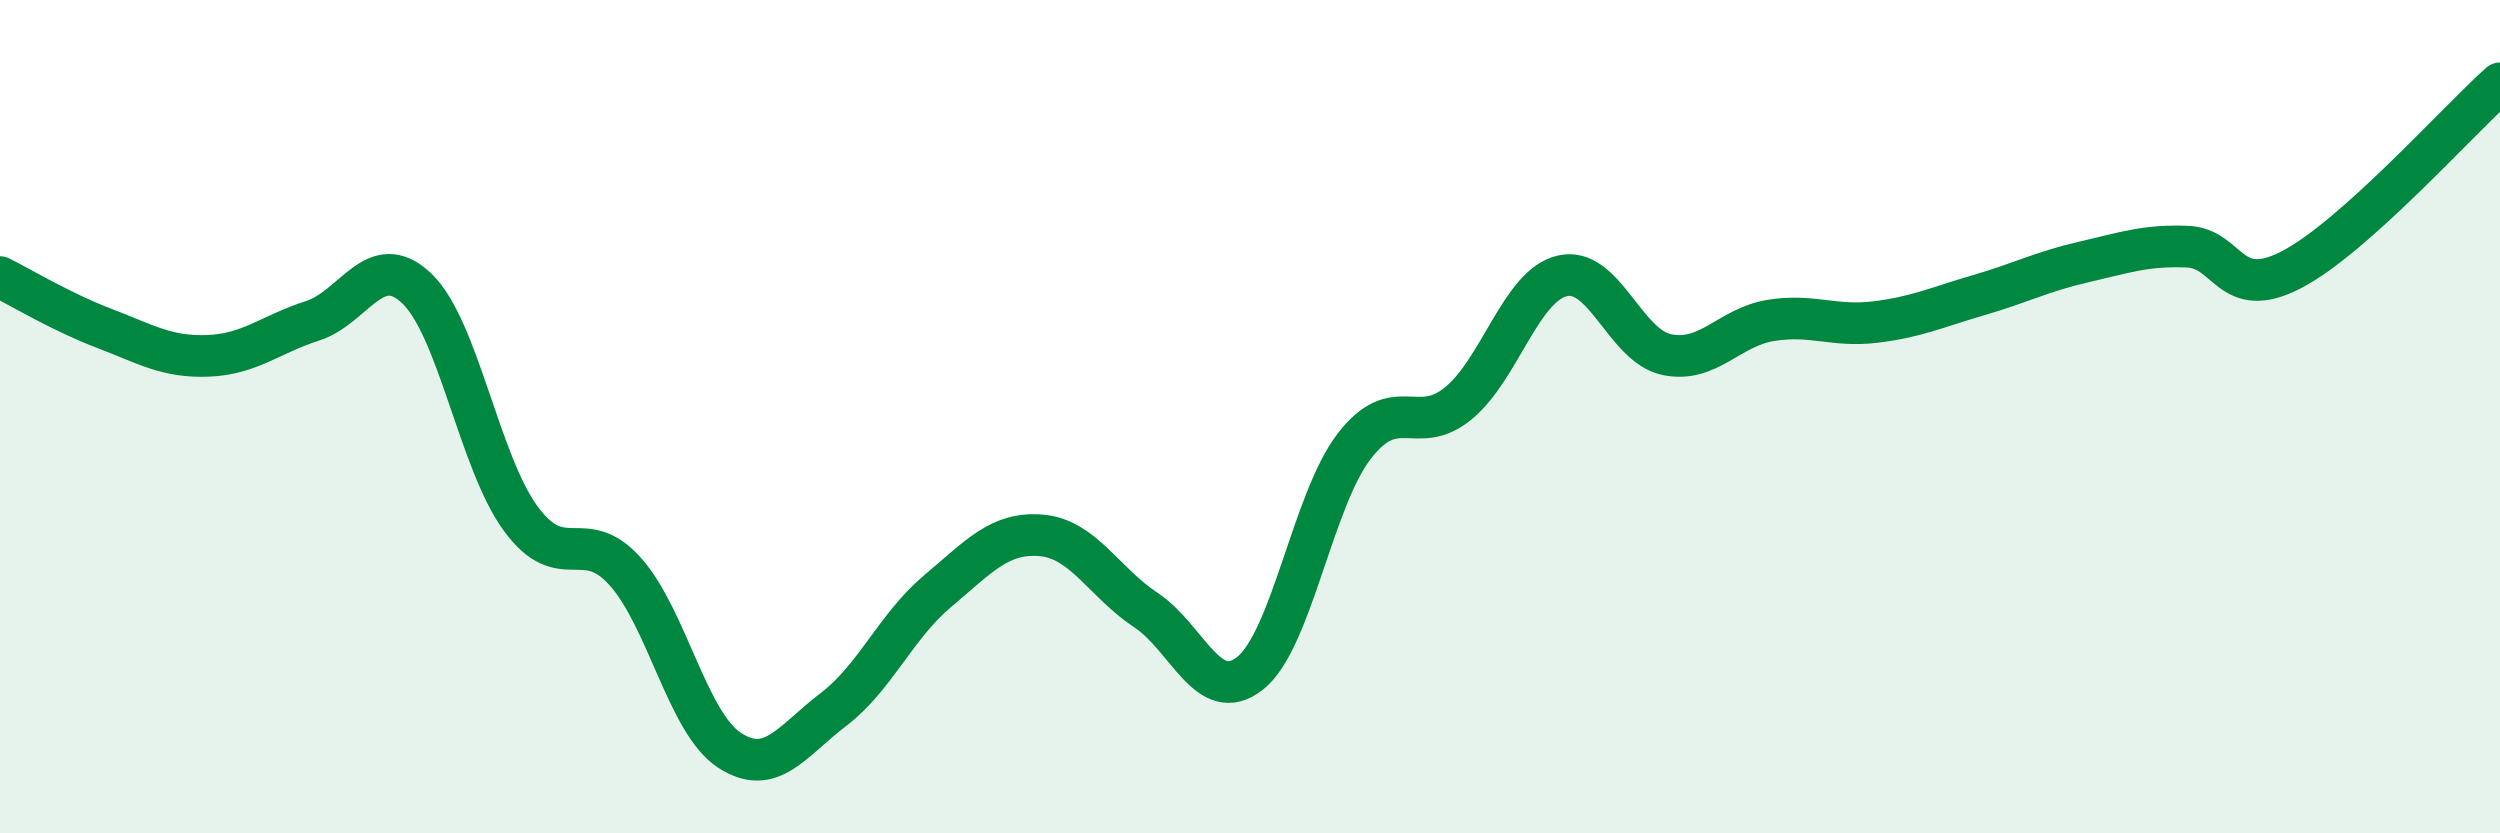
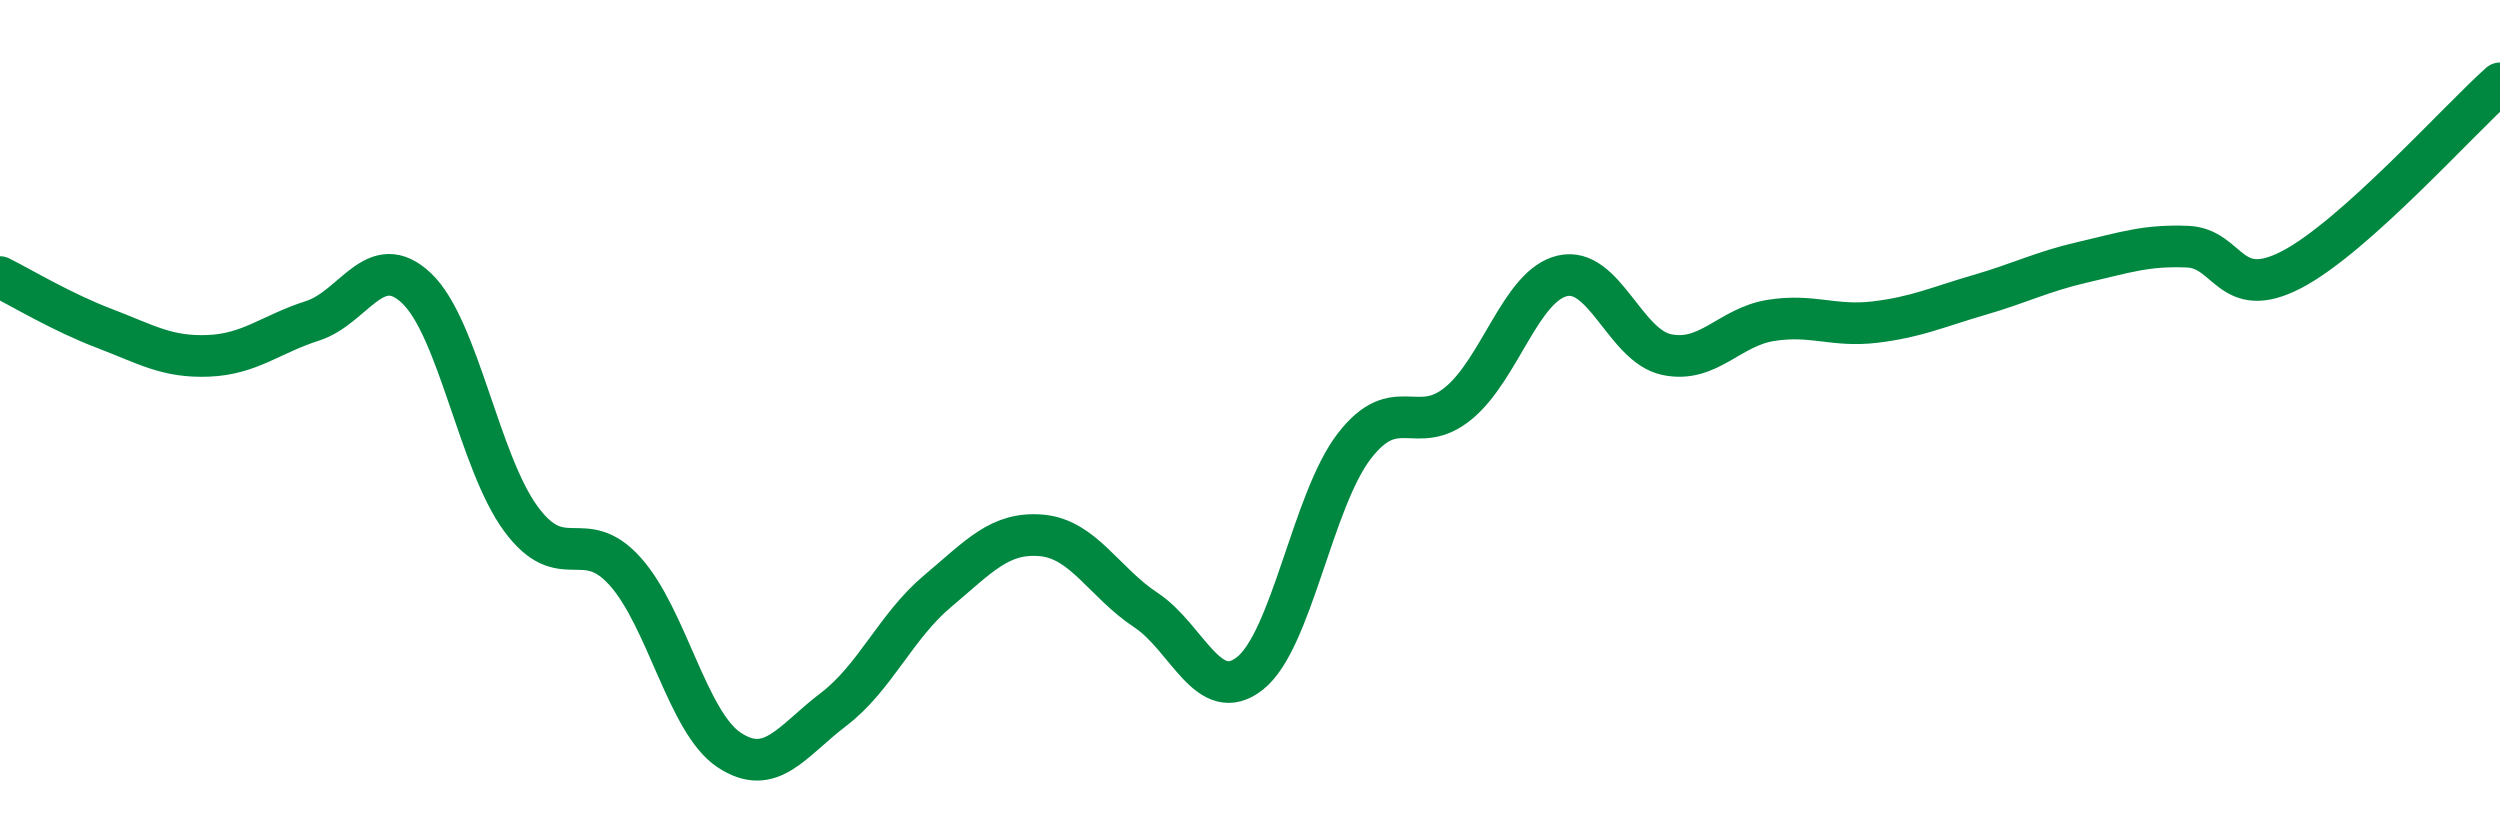
<svg xmlns="http://www.w3.org/2000/svg" width="60" height="20" viewBox="0 0 60 20">
-   <path d="M 0,6.65 C 0.5,6.9 1.5,7.5 2.5,7.88 C 3.5,8.26 4,8.58 5,8.54 C 6,8.5 6.5,8.02 7.5,7.7 C 8.5,7.38 9,5.97 10,6.92 C 11,7.87 11.5,11.09 12.5,12.45 C 13.5,13.81 14,12.6 15,13.71 C 16,14.82 16.5,17.34 17.5,18 C 18.5,18.66 19,17.79 20,17.03 C 21,16.27 21.5,15.03 22.5,14.19 C 23.5,13.35 24,12.76 25,12.85 C 26,12.94 26.5,13.98 27.5,14.64 C 28.5,15.3 29,16.95 30,16.16 C 31,15.37 31.5,12.01 32.5,10.71 C 33.5,9.41 34,10.5 35,9.68 C 36,8.86 36.5,6.85 37.5,6.62 C 38.5,6.39 39,8.3 40,8.51 C 41,8.72 41.5,7.85 42.5,7.69 C 43.5,7.53 44,7.85 45,7.73 C 46,7.61 46.5,7.37 47.5,7.08 C 48.5,6.79 49,6.52 50,6.29 C 51,6.06 51.5,5.88 52.5,5.92 C 53.5,5.96 53.5,7.25 55,6.47 C 56.5,5.69 59,2.89 60,2L60 20L0 20Z" fill="#008740" opacity="0.1" stroke-linecap="round" stroke-linejoin="round" />
  <path d="M 0,6.65 C 0.5,6.9 1.5,7.5 2.5,7.88 C 3.5,8.26 4,8.58 5,8.54 C 6,8.5 6.5,8.02 7.5,7.7 C 8.5,7.38 9,5.97 10,6.92 C 11,7.87 11.5,11.09 12.5,12.45 C 13.5,13.81 14,12.6 15,13.71 C 16,14.82 16.5,17.34 17.5,18 C 18.5,18.66 19,17.79 20,17.03 C 21,16.27 21.5,15.03 22.5,14.19 C 23.5,13.35 24,12.76 25,12.85 C 26,12.94 26.5,13.98 27.5,14.64 C 28.5,15.3 29,16.95 30,16.16 C 31,15.37 31.5,12.01 32.5,10.71 C 33.5,9.41 34,10.5 35,9.68 C 36,8.86 36.5,6.85 37.5,6.62 C 38.5,6.39 39,8.3 40,8.51 C 41,8.72 41.5,7.85 42.5,7.69 C 43.5,7.53 44,7.85 45,7.73 C 46,7.61 46.5,7.37 47.5,7.08 C 48.5,6.79 49,6.52 50,6.29 C 51,6.06 51.5,5.88 52.5,5.92 C 53.5,5.96 53.5,7.25 55,6.47 C 56.5,5.69 59,2.89 60,2" stroke="#008740" stroke-width="1" fill="none" stroke-linecap="round" stroke-linejoin="round" />
</svg>